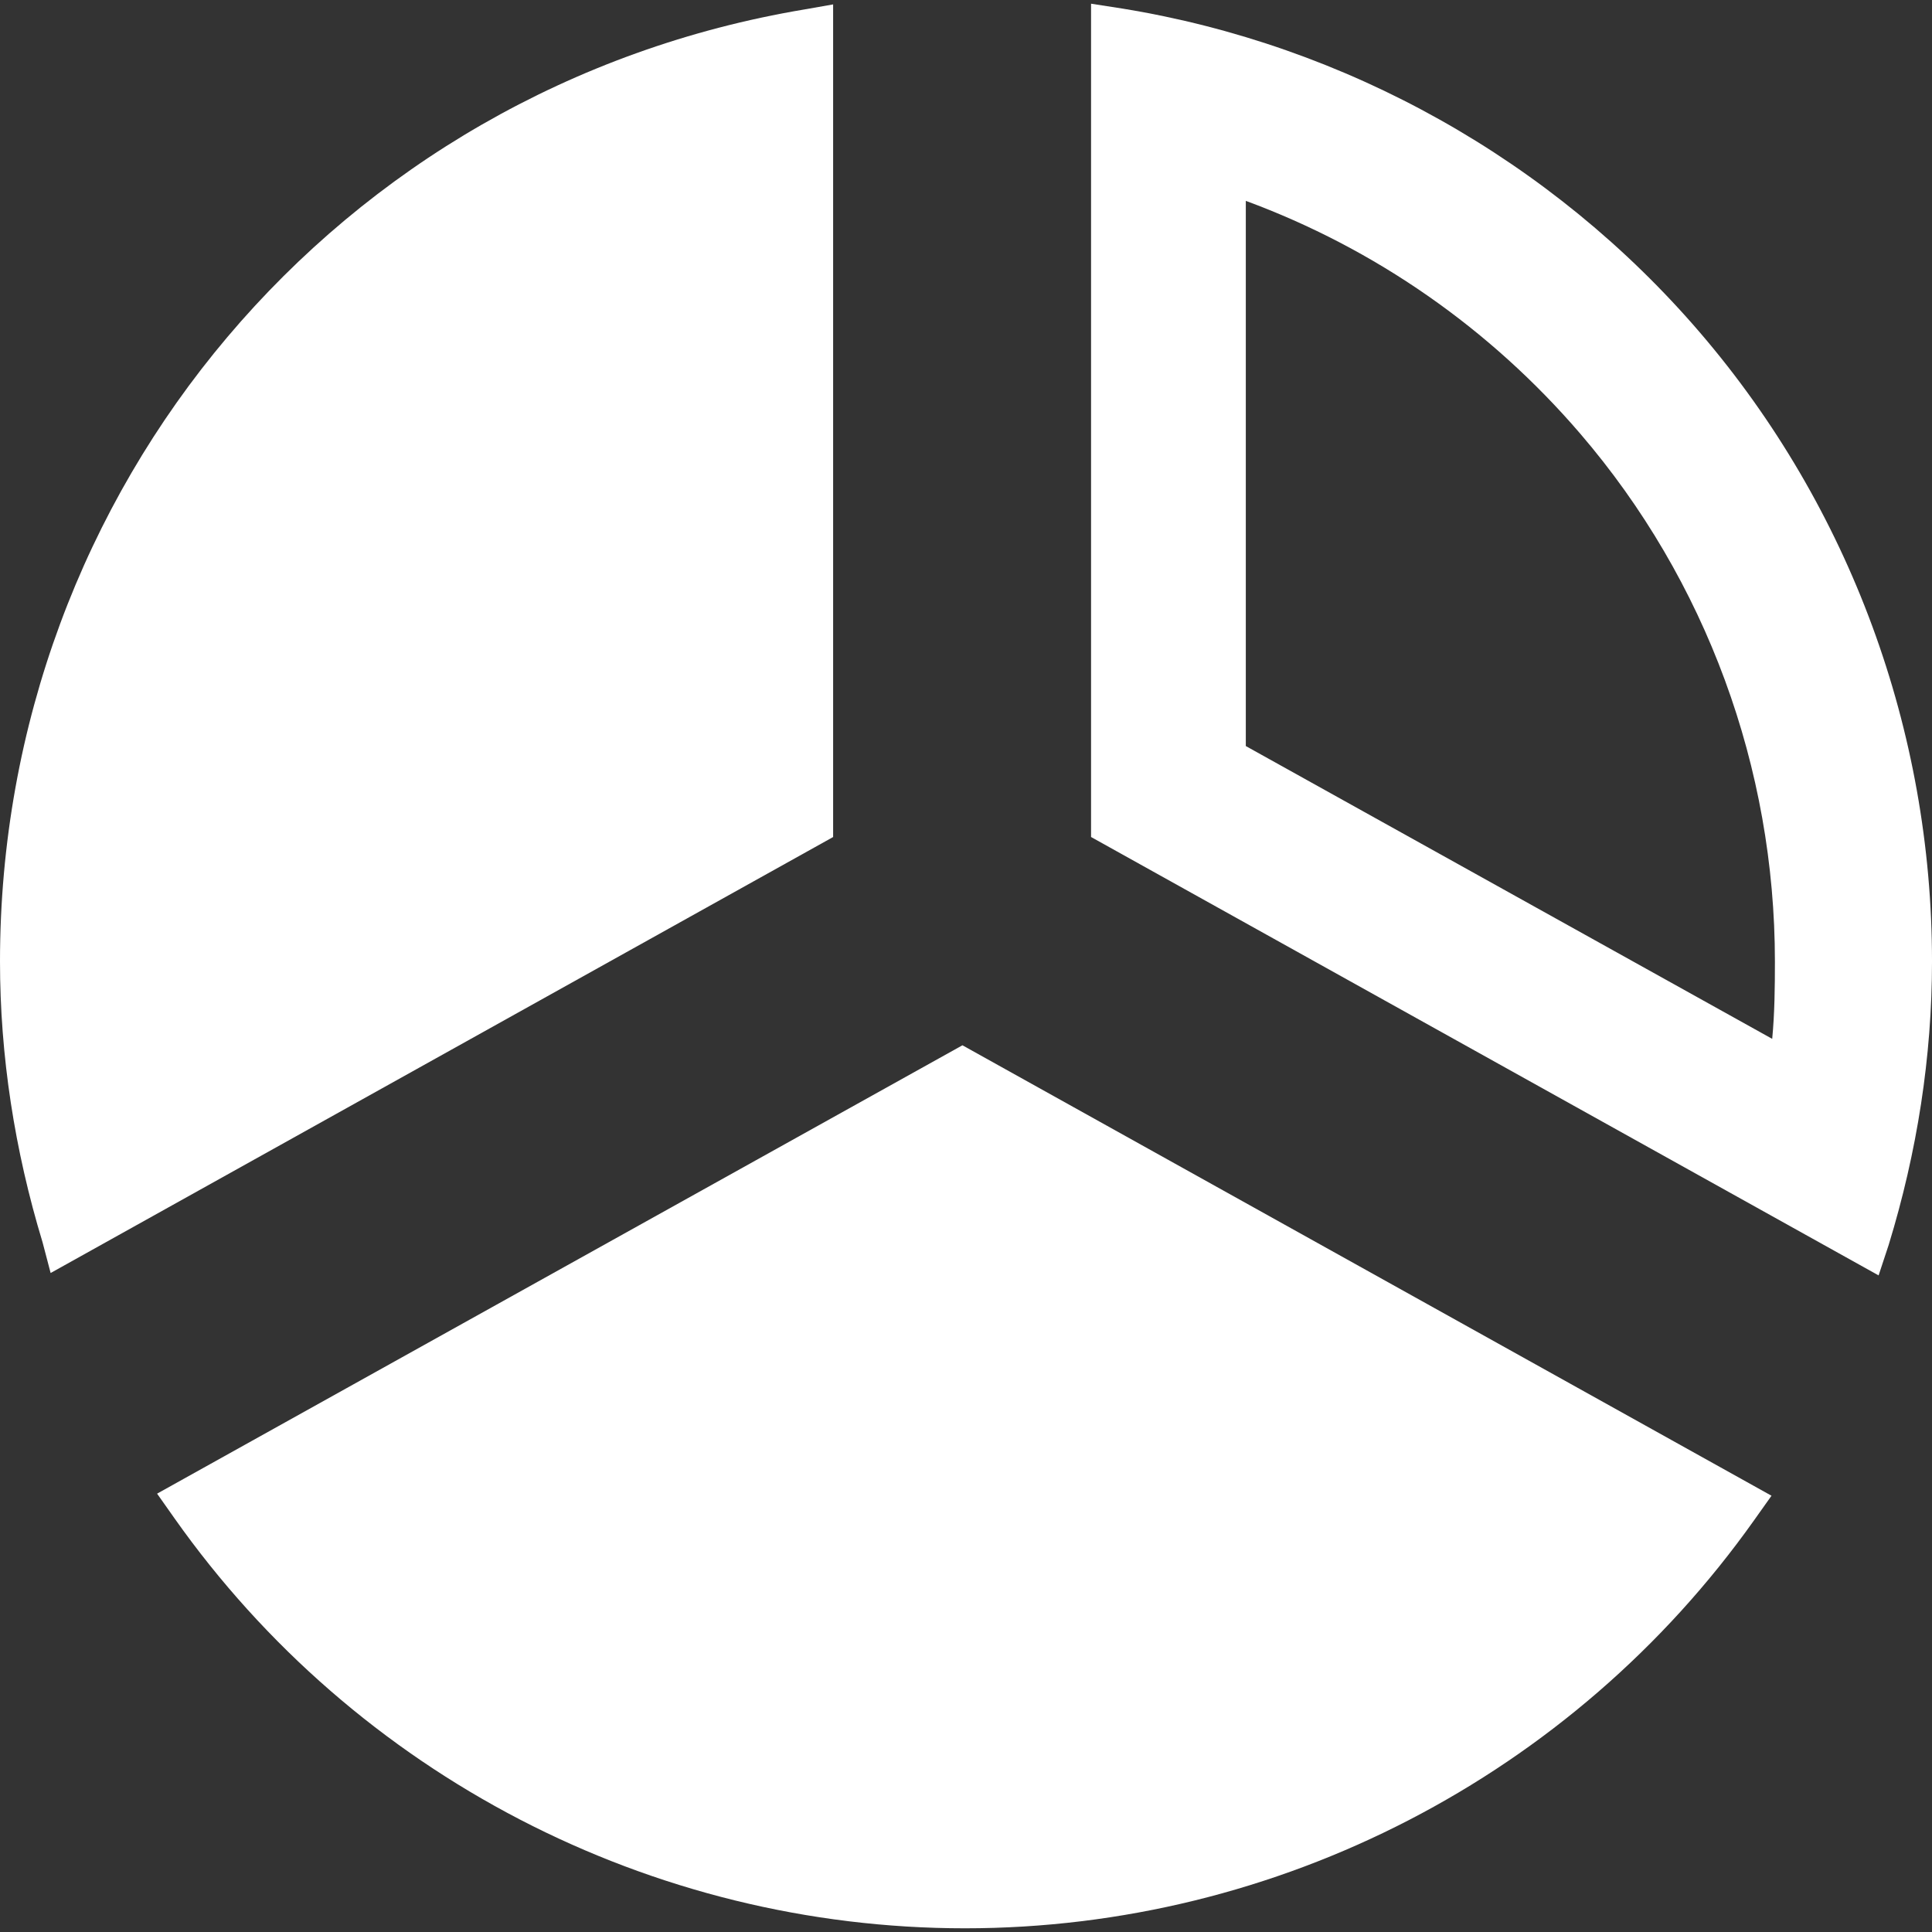
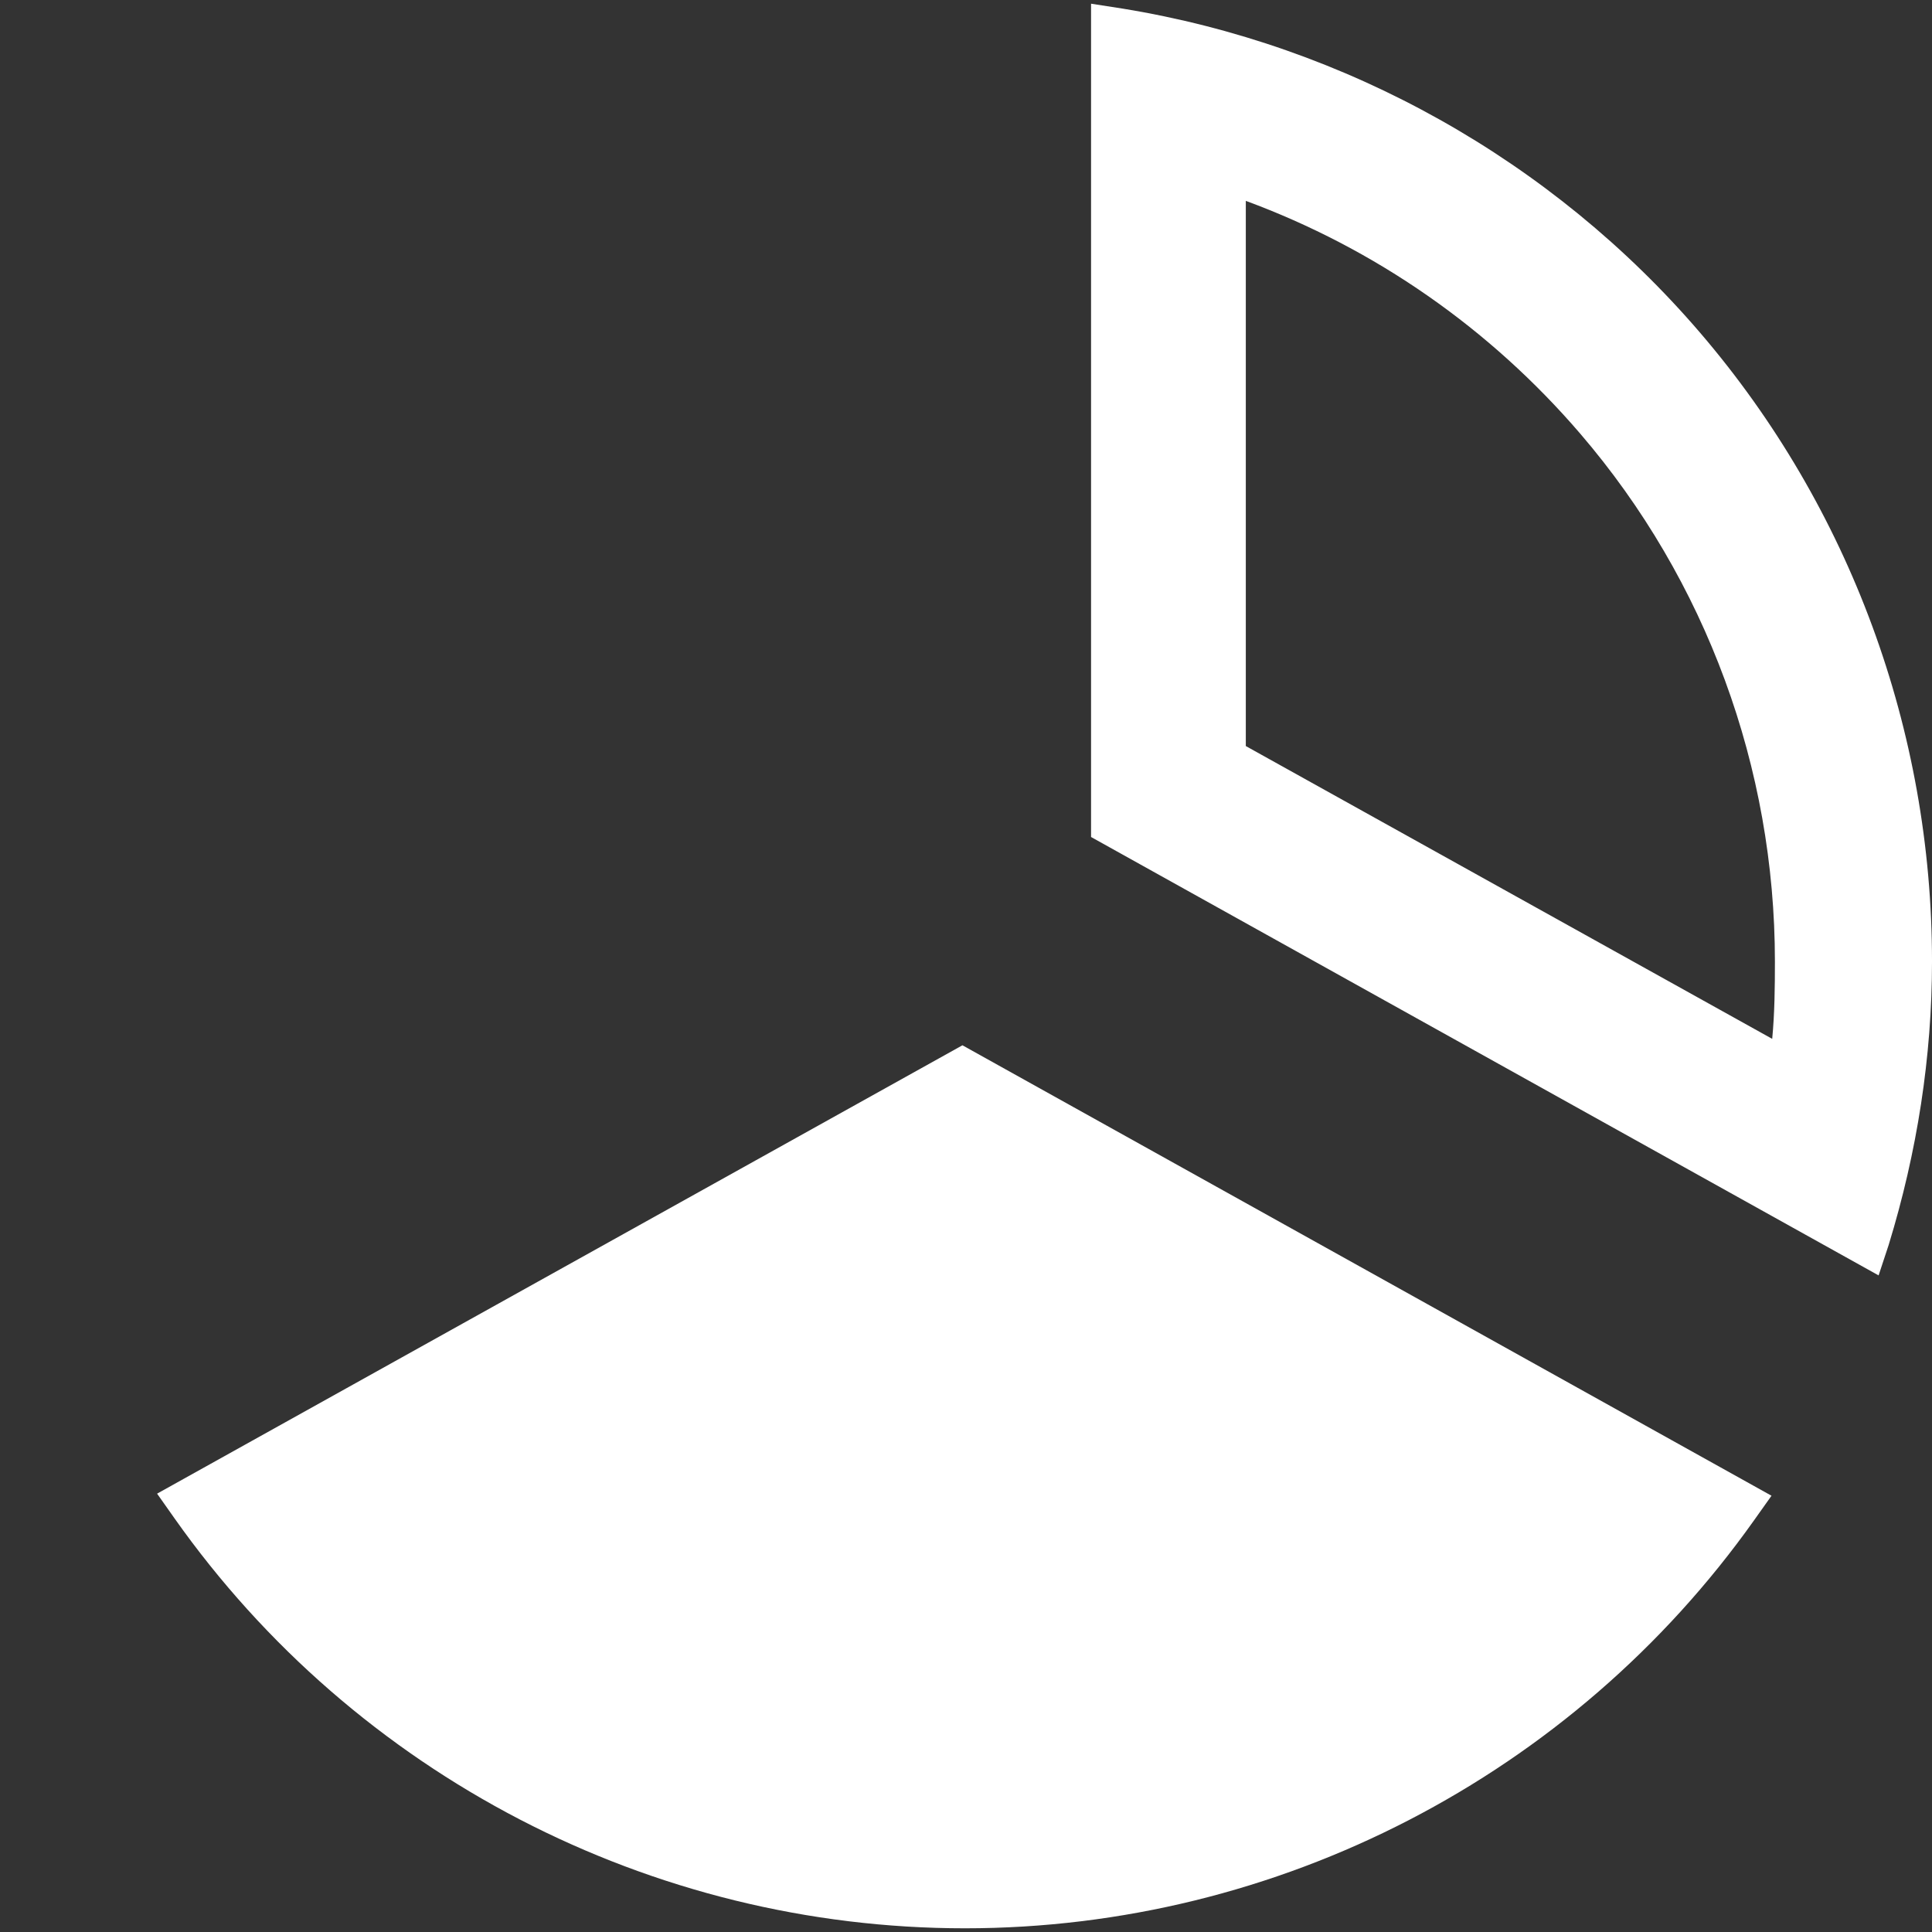
<svg xmlns="http://www.w3.org/2000/svg" version="1.1" id="Capa_1" x="0px" y="0px" viewBox="0 0 224.718 224.718" style="enable-background:new 0 0 224.718 224.718;" xml:space="preserve" width="512px" height="512px">
  <rect x="0" y="0" width="224.718" height="224.718" fill="#333333" stroke="none" />
  <g>
-     <path d="M96.905,0.512l-3.329,0.585C39.306,10.183,0,56.751,0,111.825c0,10.959,1.695,21.956,4.955,32.686l0.934,3.557   l91.015-50.71V0.512z" fill="#FFFFFF" />
    <path d="M18.272,173.732l2.028,2.874c21.075,29.856,55.444,47.682,91.938,47.682c36.378,0,70.685-17.733,91.77-47.438l2.042-2.876   l-94.105-52.393L18.272,173.732z" fill="#FFFFFF" />
    <path d="M197.777,38.737C180.551,18.634,156.57,5.231,130.553,0.997l-3.648-0.566v96.924l91.602,50.992l1.172-3.548   c3.316-10.811,5.04-21.905,5.04-32.975C224.718,85,215.177,59.043,197.777,38.737z M206.132,120.833l-61.228-34.057V23.363   c15,5.53,28.385,14.826,38.914,27.095c14.64,17.059,22.628,38.853,22.628,61.367C206.447,114.842,206.415,117.847,206.132,120.833z   " fill="#FFFFFF" />
  </g>
  <g>
</g>
  <g>
</g>
  <g>
</g>
  <g>
</g>
  <g>
</g>
  <g>
</g>
  <g>
</g>
  <g>
</g>
  <g>
</g>
  <g>
</g>
  <g>
</g>
  <g>
</g>
  <g>
</g>
  <g>
</g>
  <g>
</g>
</svg>